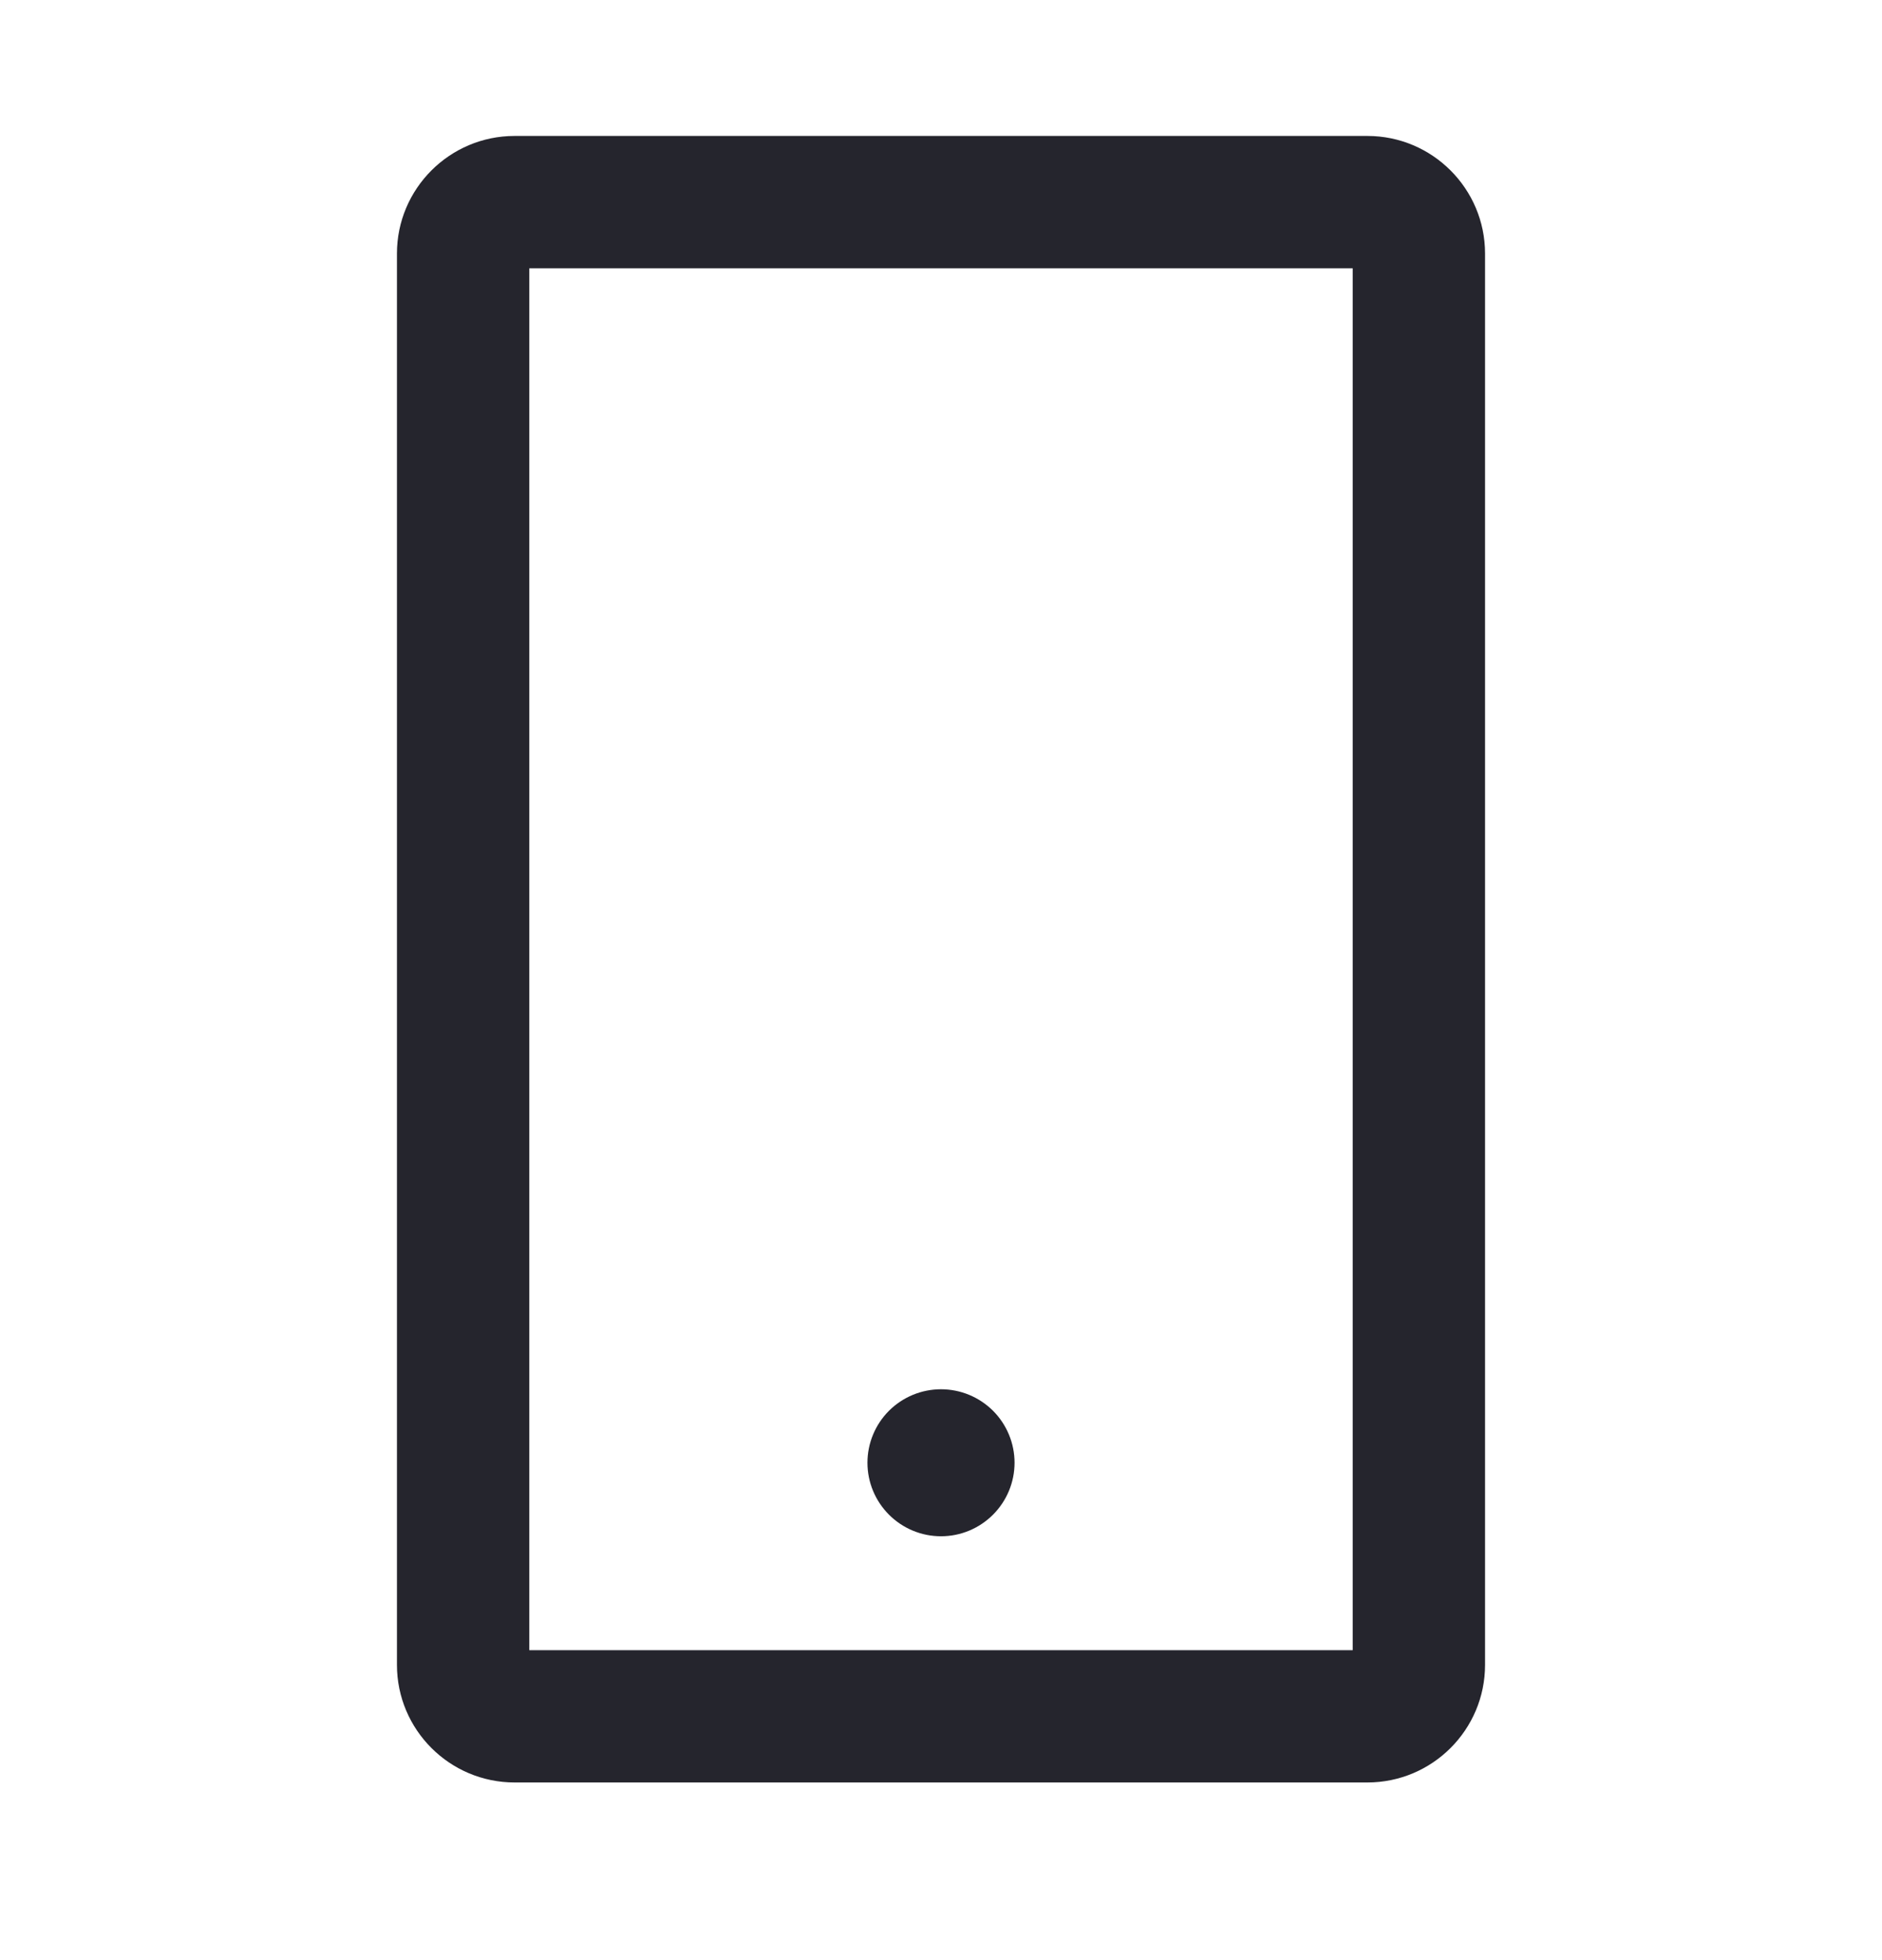
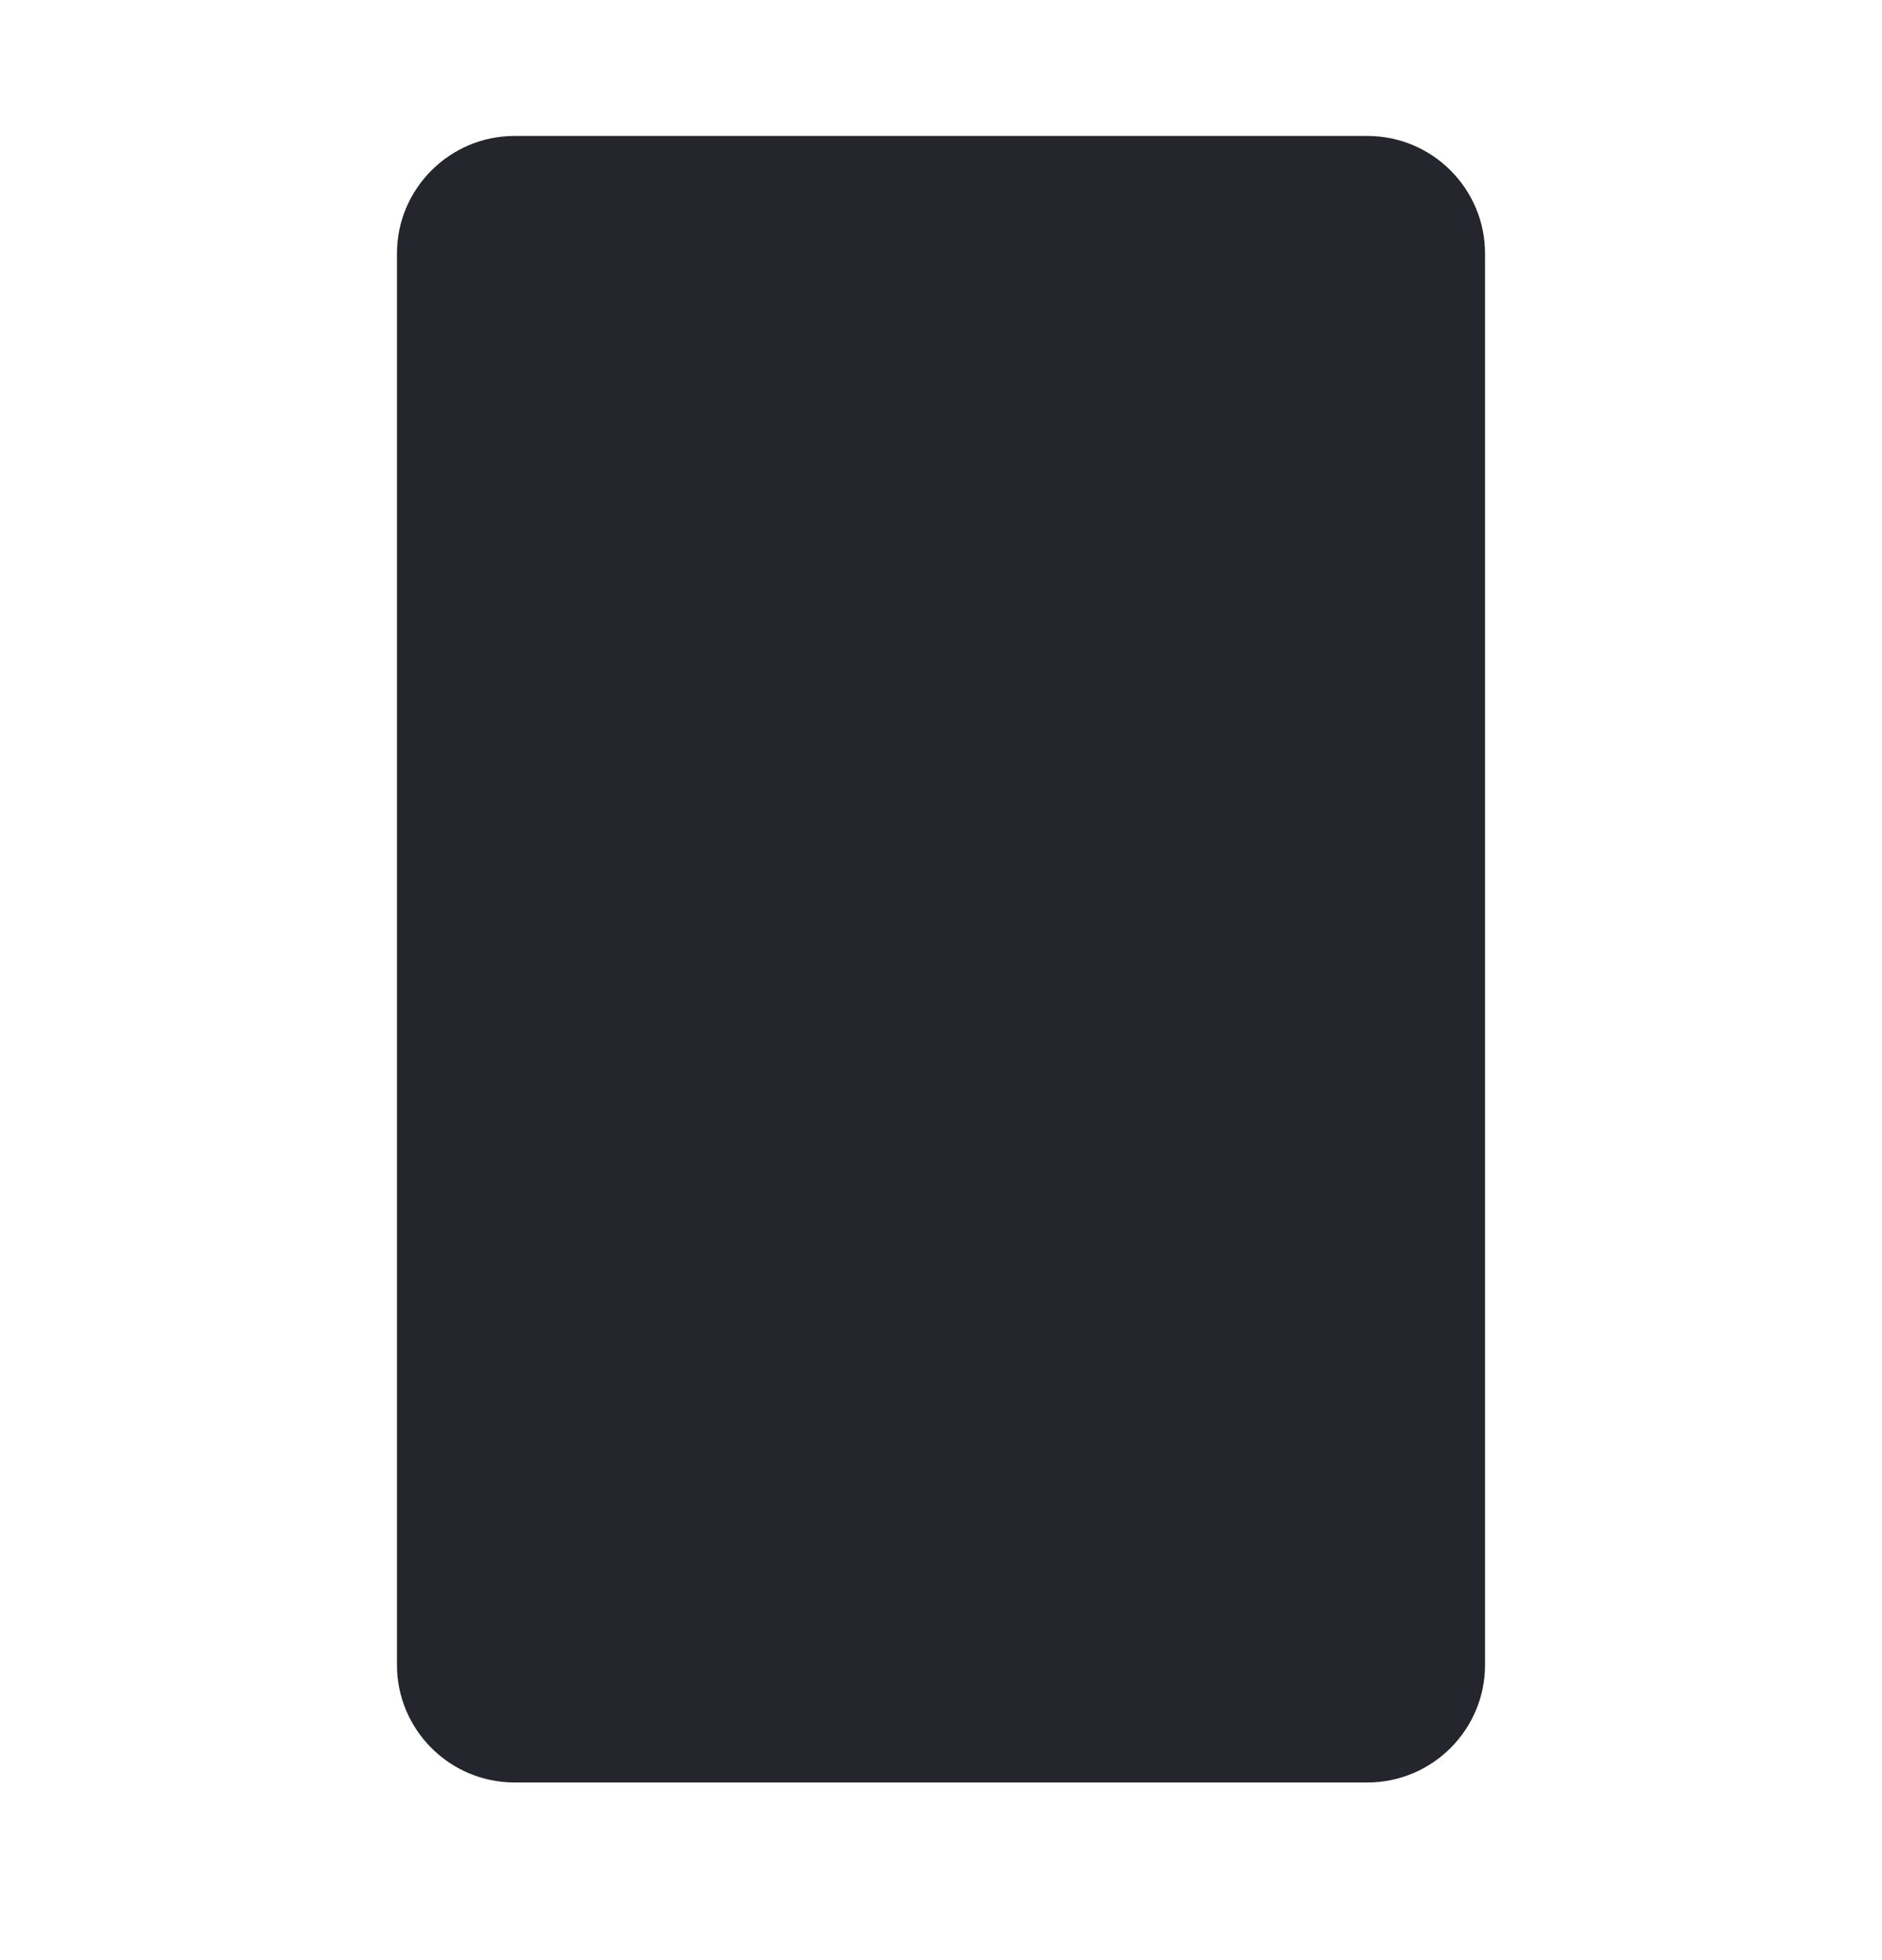
<svg xmlns="http://www.w3.org/2000/svg" width="24" height="25" viewBox="0 0 24 25" fill="none">
-   <path d="M17.438 1.734H6.562C5.735 1.734 5.062 2.407 5.062 3.234V21.234C5.062 22.062 5.735 22.734 6.562 22.734H17.438C18.265 22.734 18.938 22.062 18.938 21.234V3.234C18.938 2.407 18.265 1.734 17.438 1.734ZM17.25 21.047H6.75V3.422H17.25V21.047ZM11.062 18.656C11.062 18.905 11.161 19.143 11.337 19.319C11.513 19.495 11.751 19.594 12 19.594C12.249 19.594 12.487 19.495 12.663 19.319C12.839 19.143 12.938 18.905 12.938 18.656C12.938 18.408 12.839 18.169 12.663 17.993C12.487 17.818 12.249 17.719 12 17.719C11.751 17.719 11.513 17.818 11.337 17.993C11.161 18.169 11.062 18.408 11.062 18.656Z" fill="#25252D" />
+   <path d="M17.438 1.734H6.562C5.735 1.734 5.062 2.407 5.062 3.234V21.234C5.062 22.062 5.735 22.734 6.562 22.734H17.438C18.265 22.734 18.938 22.062 18.938 21.234V3.234C18.938 2.407 18.265 1.734 17.438 1.734ZM17.25 21.047H6.75H17.25V21.047ZM11.062 18.656C11.062 18.905 11.161 19.143 11.337 19.319C11.513 19.495 11.751 19.594 12 19.594C12.249 19.594 12.487 19.495 12.663 19.319C12.839 19.143 12.938 18.905 12.938 18.656C12.938 18.408 12.839 18.169 12.663 17.993C12.487 17.818 12.249 17.719 12 17.719C11.751 17.719 11.513 17.818 11.337 17.993C11.161 18.169 11.062 18.408 11.062 18.656Z" fill="#25252D" />
</svg>